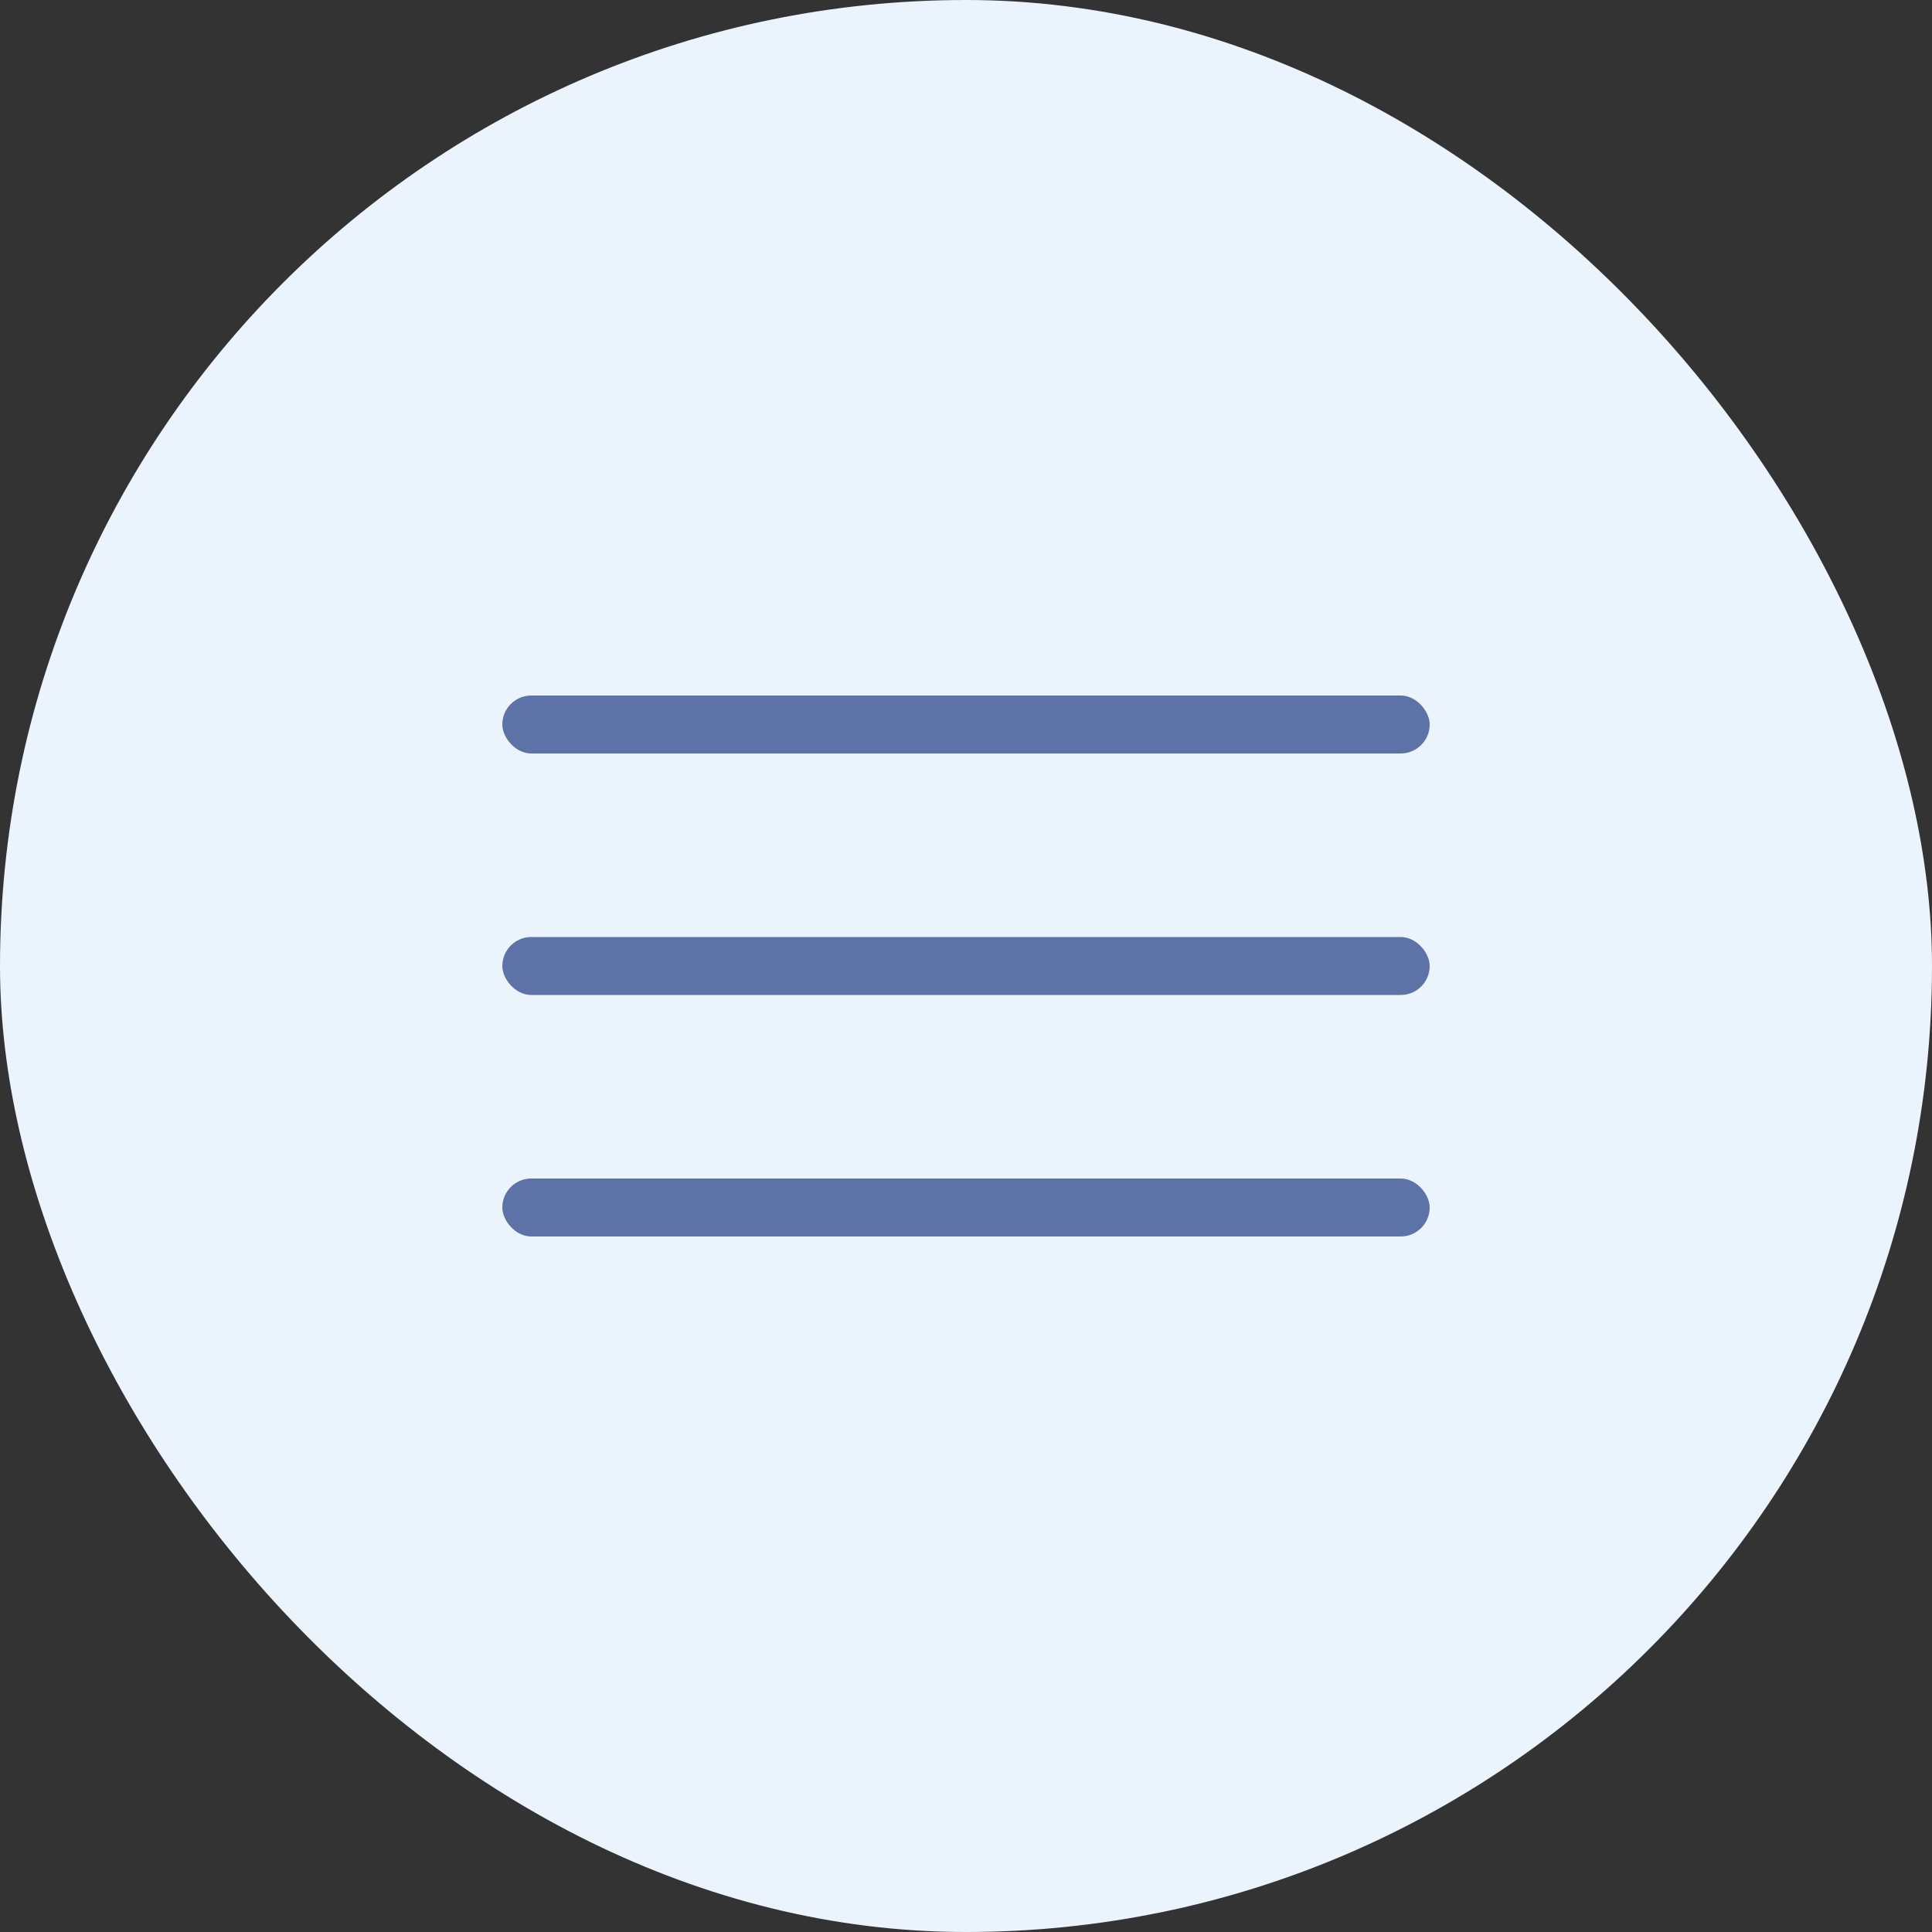
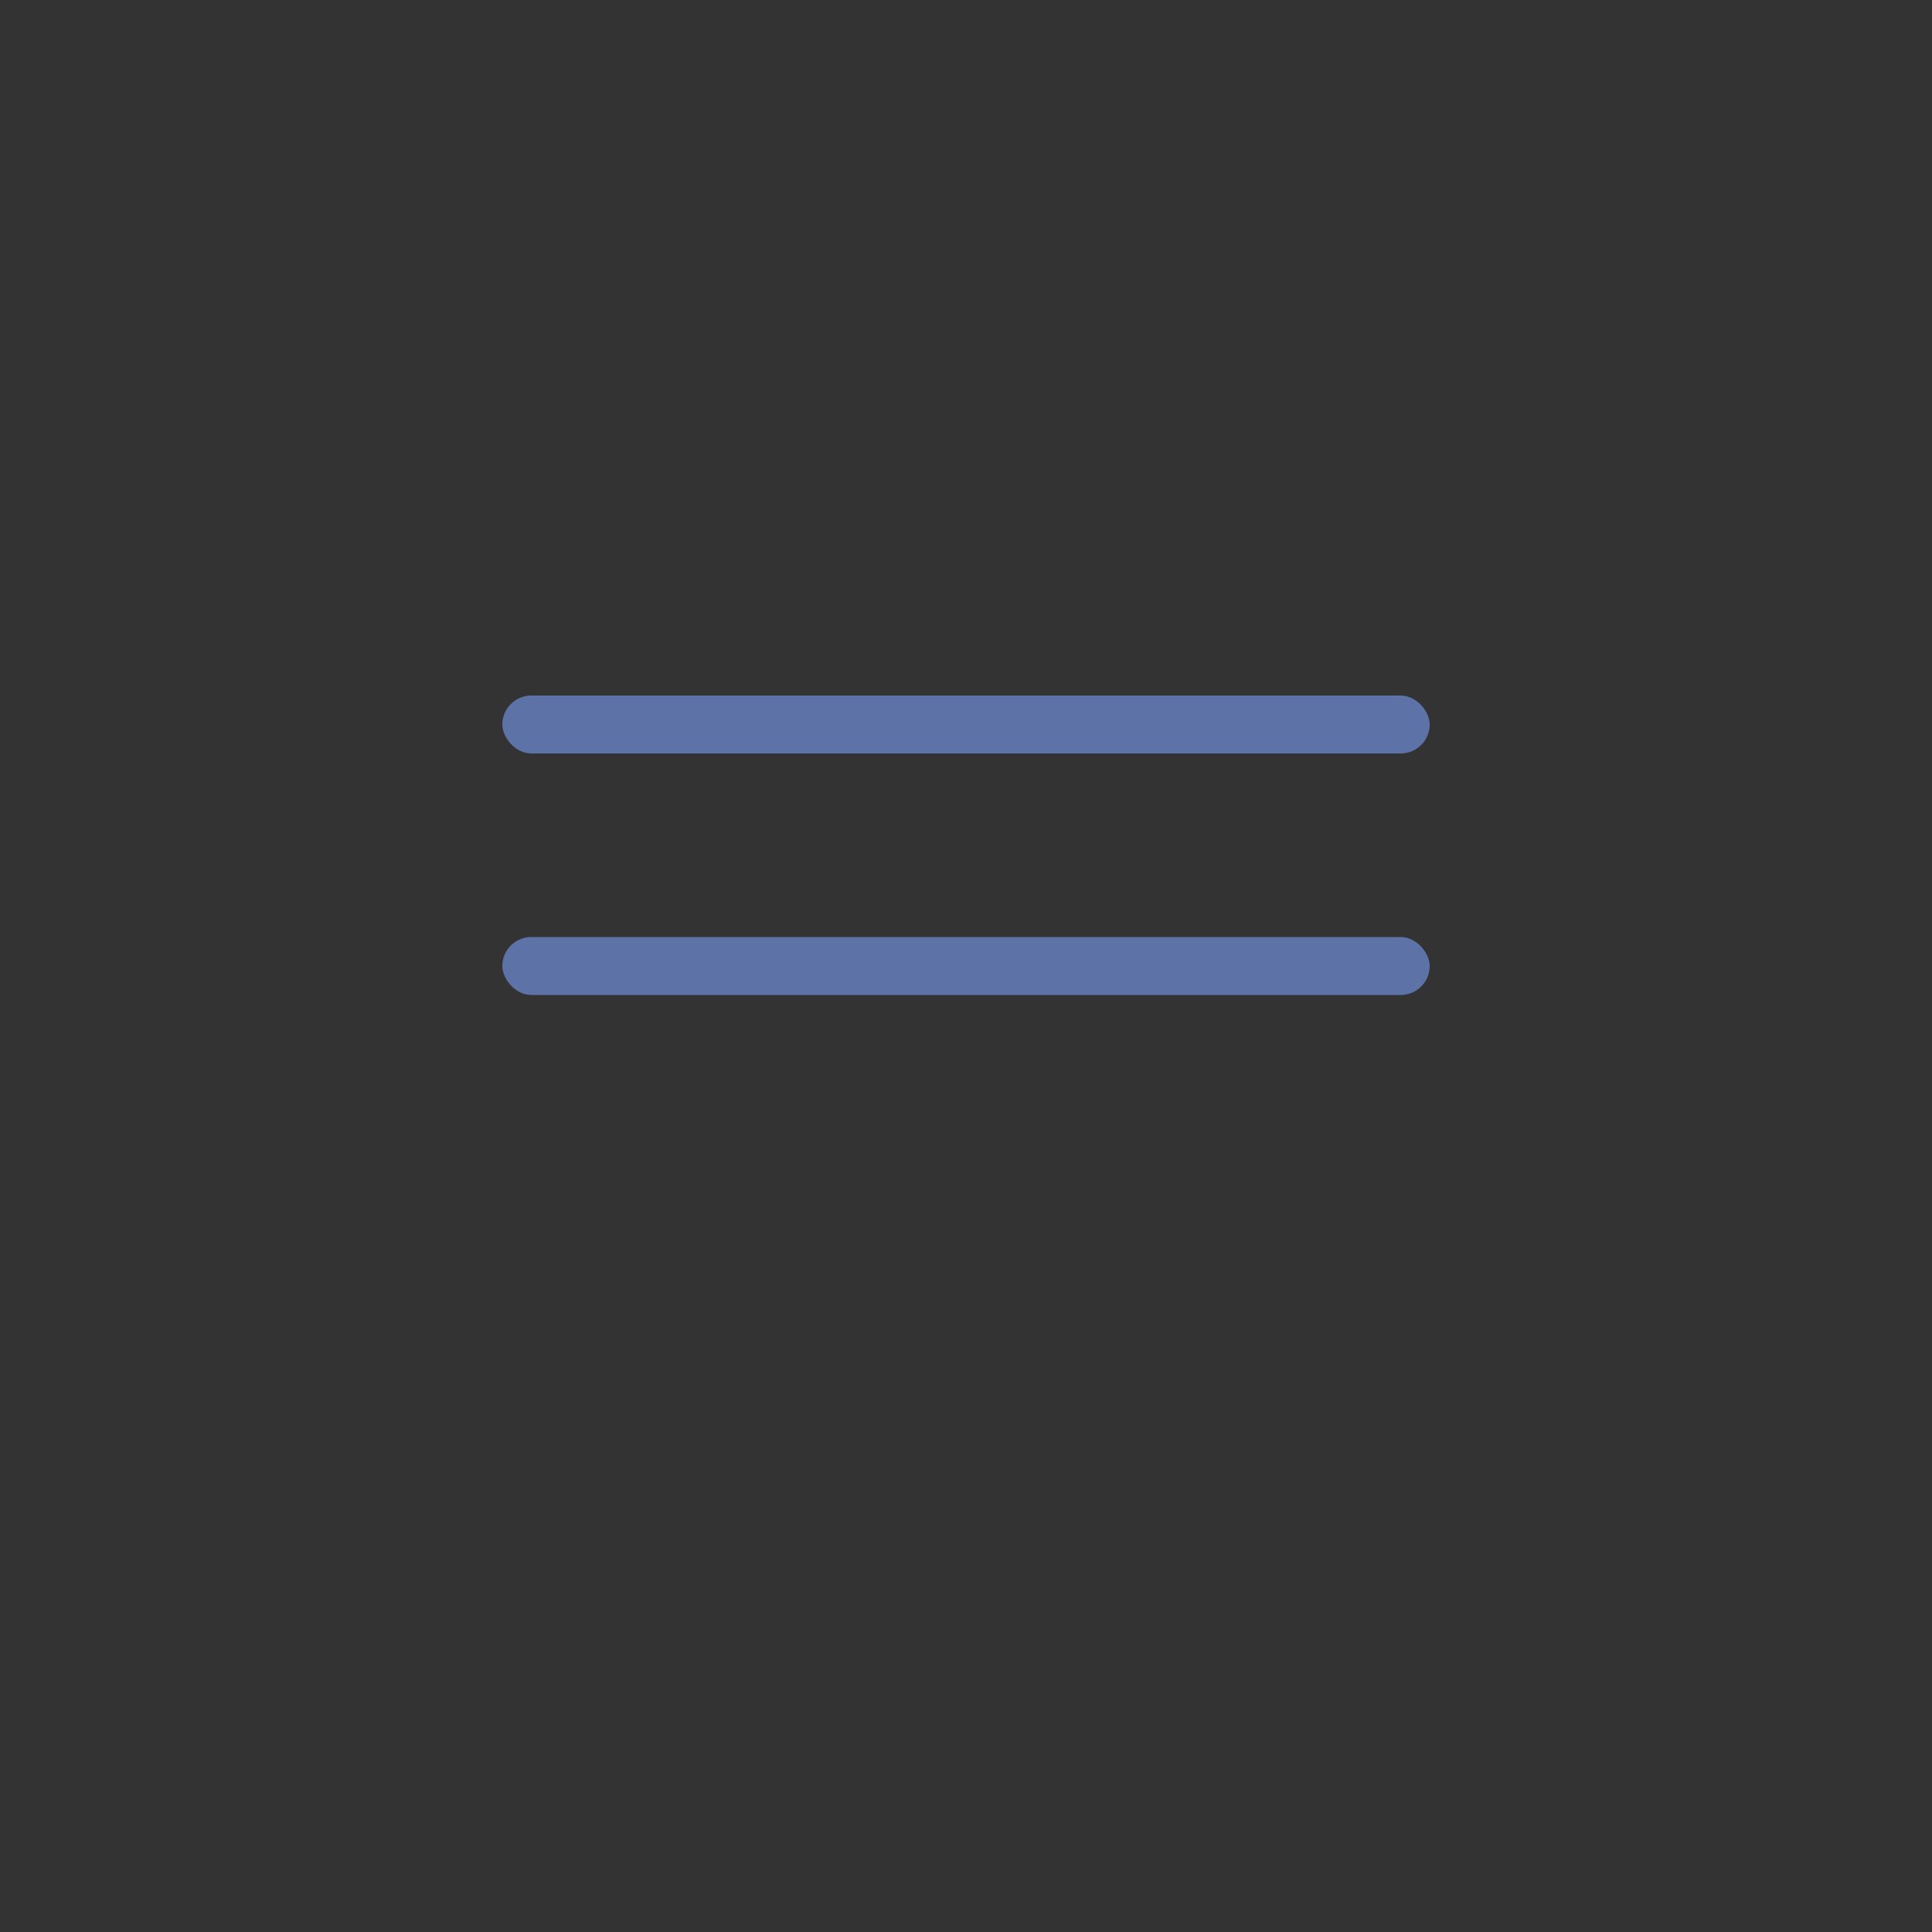
<svg xmlns="http://www.w3.org/2000/svg" width="50" height="50" viewBox="0 0 50 50" fill="none">
  <rect x="0" y="0" width="50" height="50" fill="#333333" stroke="none" />
-   <rect width="50" height="50" rx="25" fill="#EBF3FD" />
  <rect x="13" y="18" width="24" height="1.5" rx="0.75" fill="#5D72A7" />
  <rect x="13" y="24.25" width="24" height="1.5" rx="0.75" fill="#5D72A7" />
-   <rect x="13" y="30.5" width="24" height="1.5" rx="0.75" fill="#5D72A7" />
</svg>